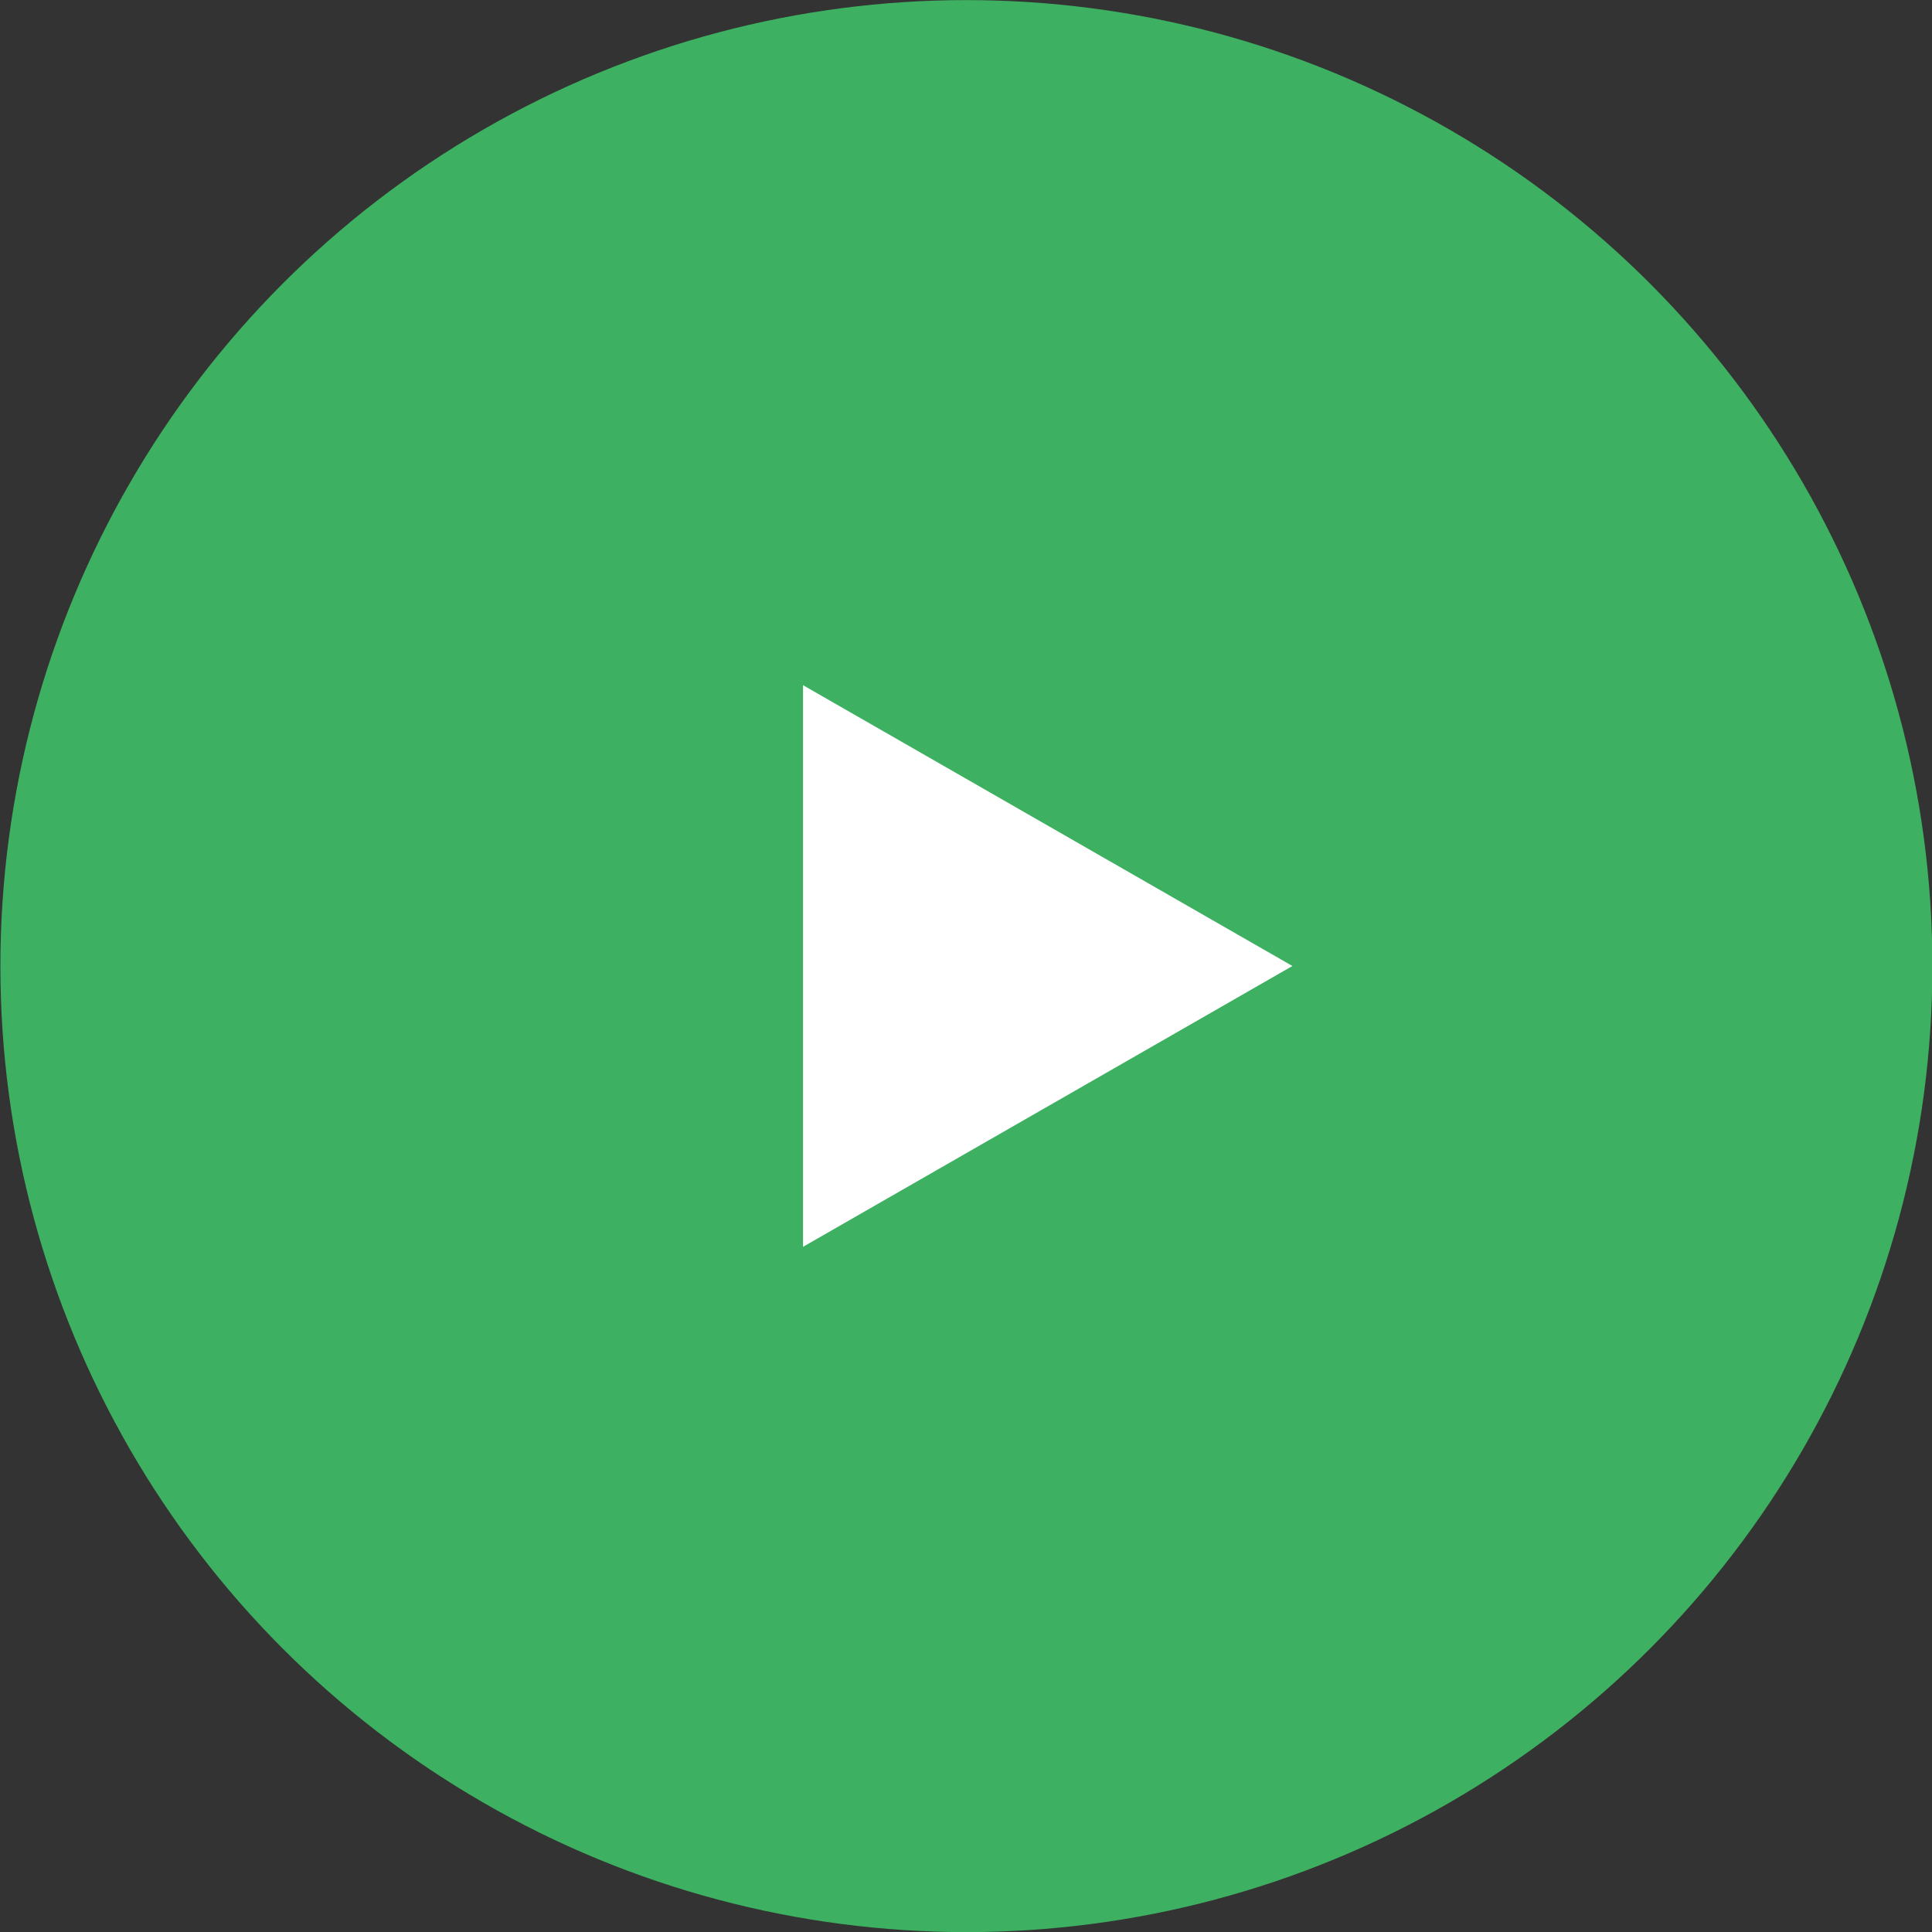
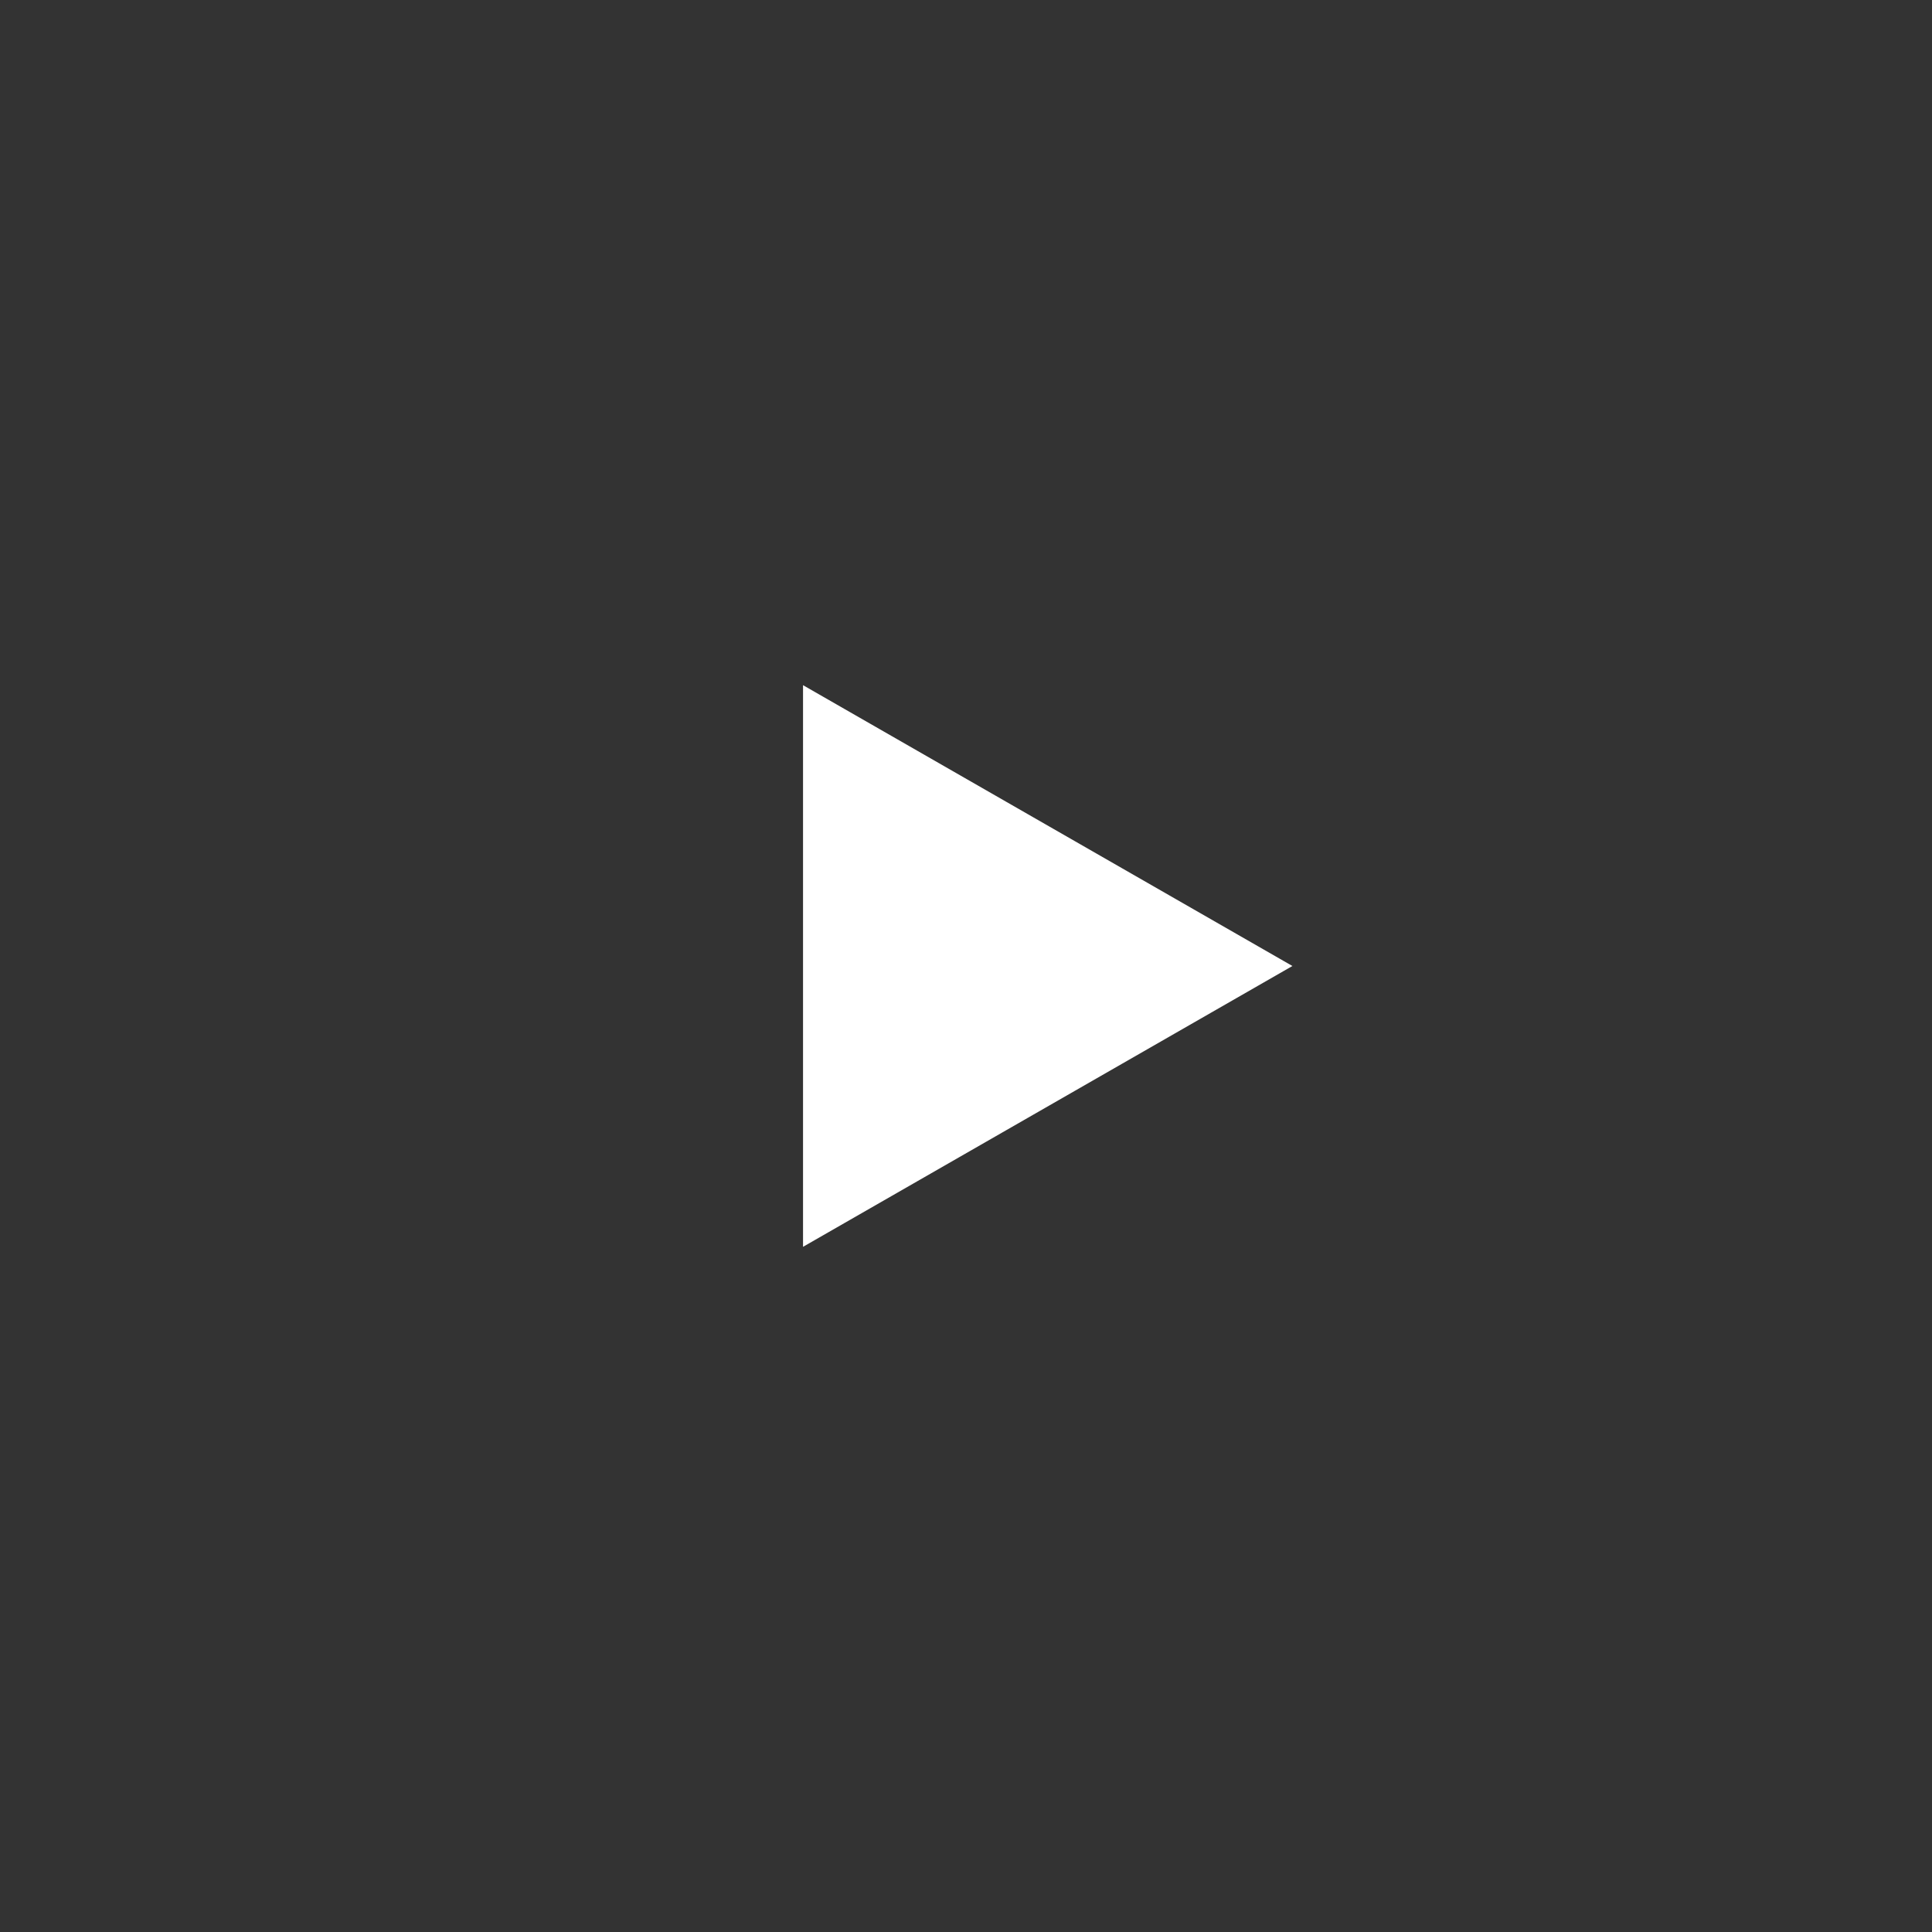
<svg xmlns="http://www.w3.org/2000/svg" width="20" height="20" viewBox="0 0 20 20" fill="none">
  <rect x="0" y="0" width="20" height="20" fill="#333333" stroke="none" />
-   <circle cx="10.004" cy="10.001" r="10" fill="#3DB161" />
-   <path d="M13.379 10L8.313 12.907L8.313 7.093L13.379 10Z" fill="white" />
+   <path d="M13.379 10L8.313 12.907L8.313 7.093L13.379 10" fill="white" />
</svg>